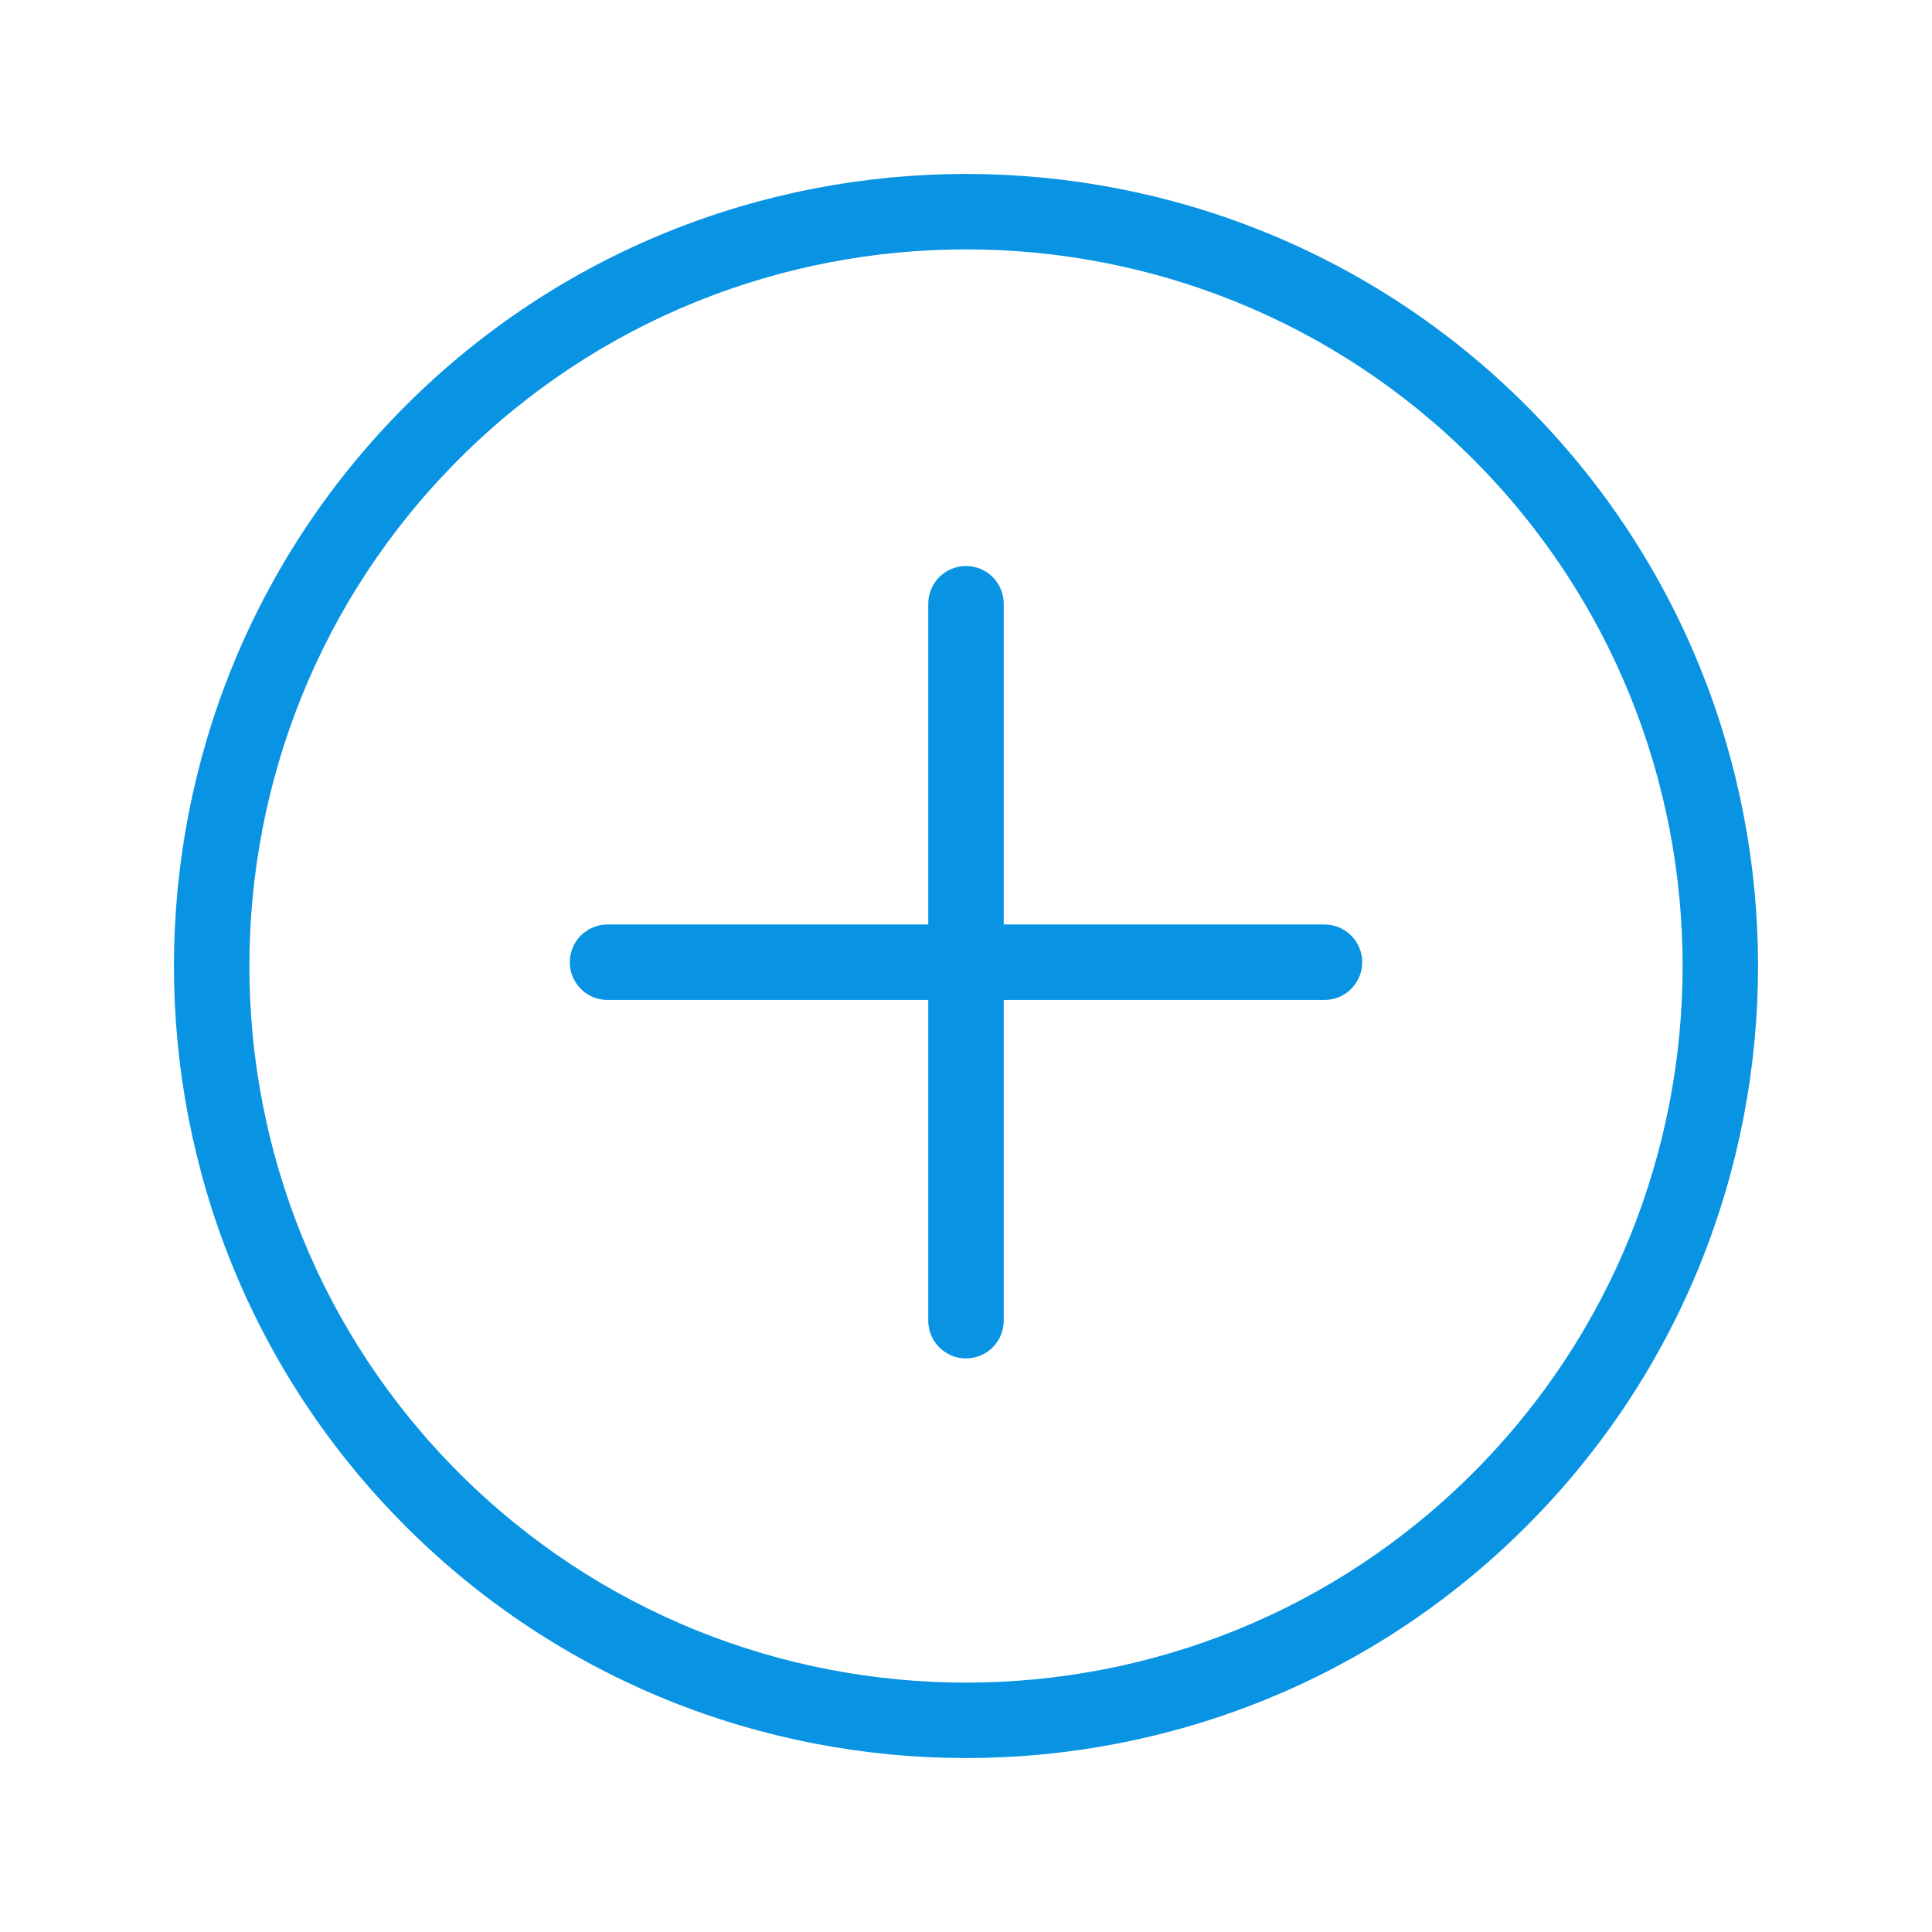
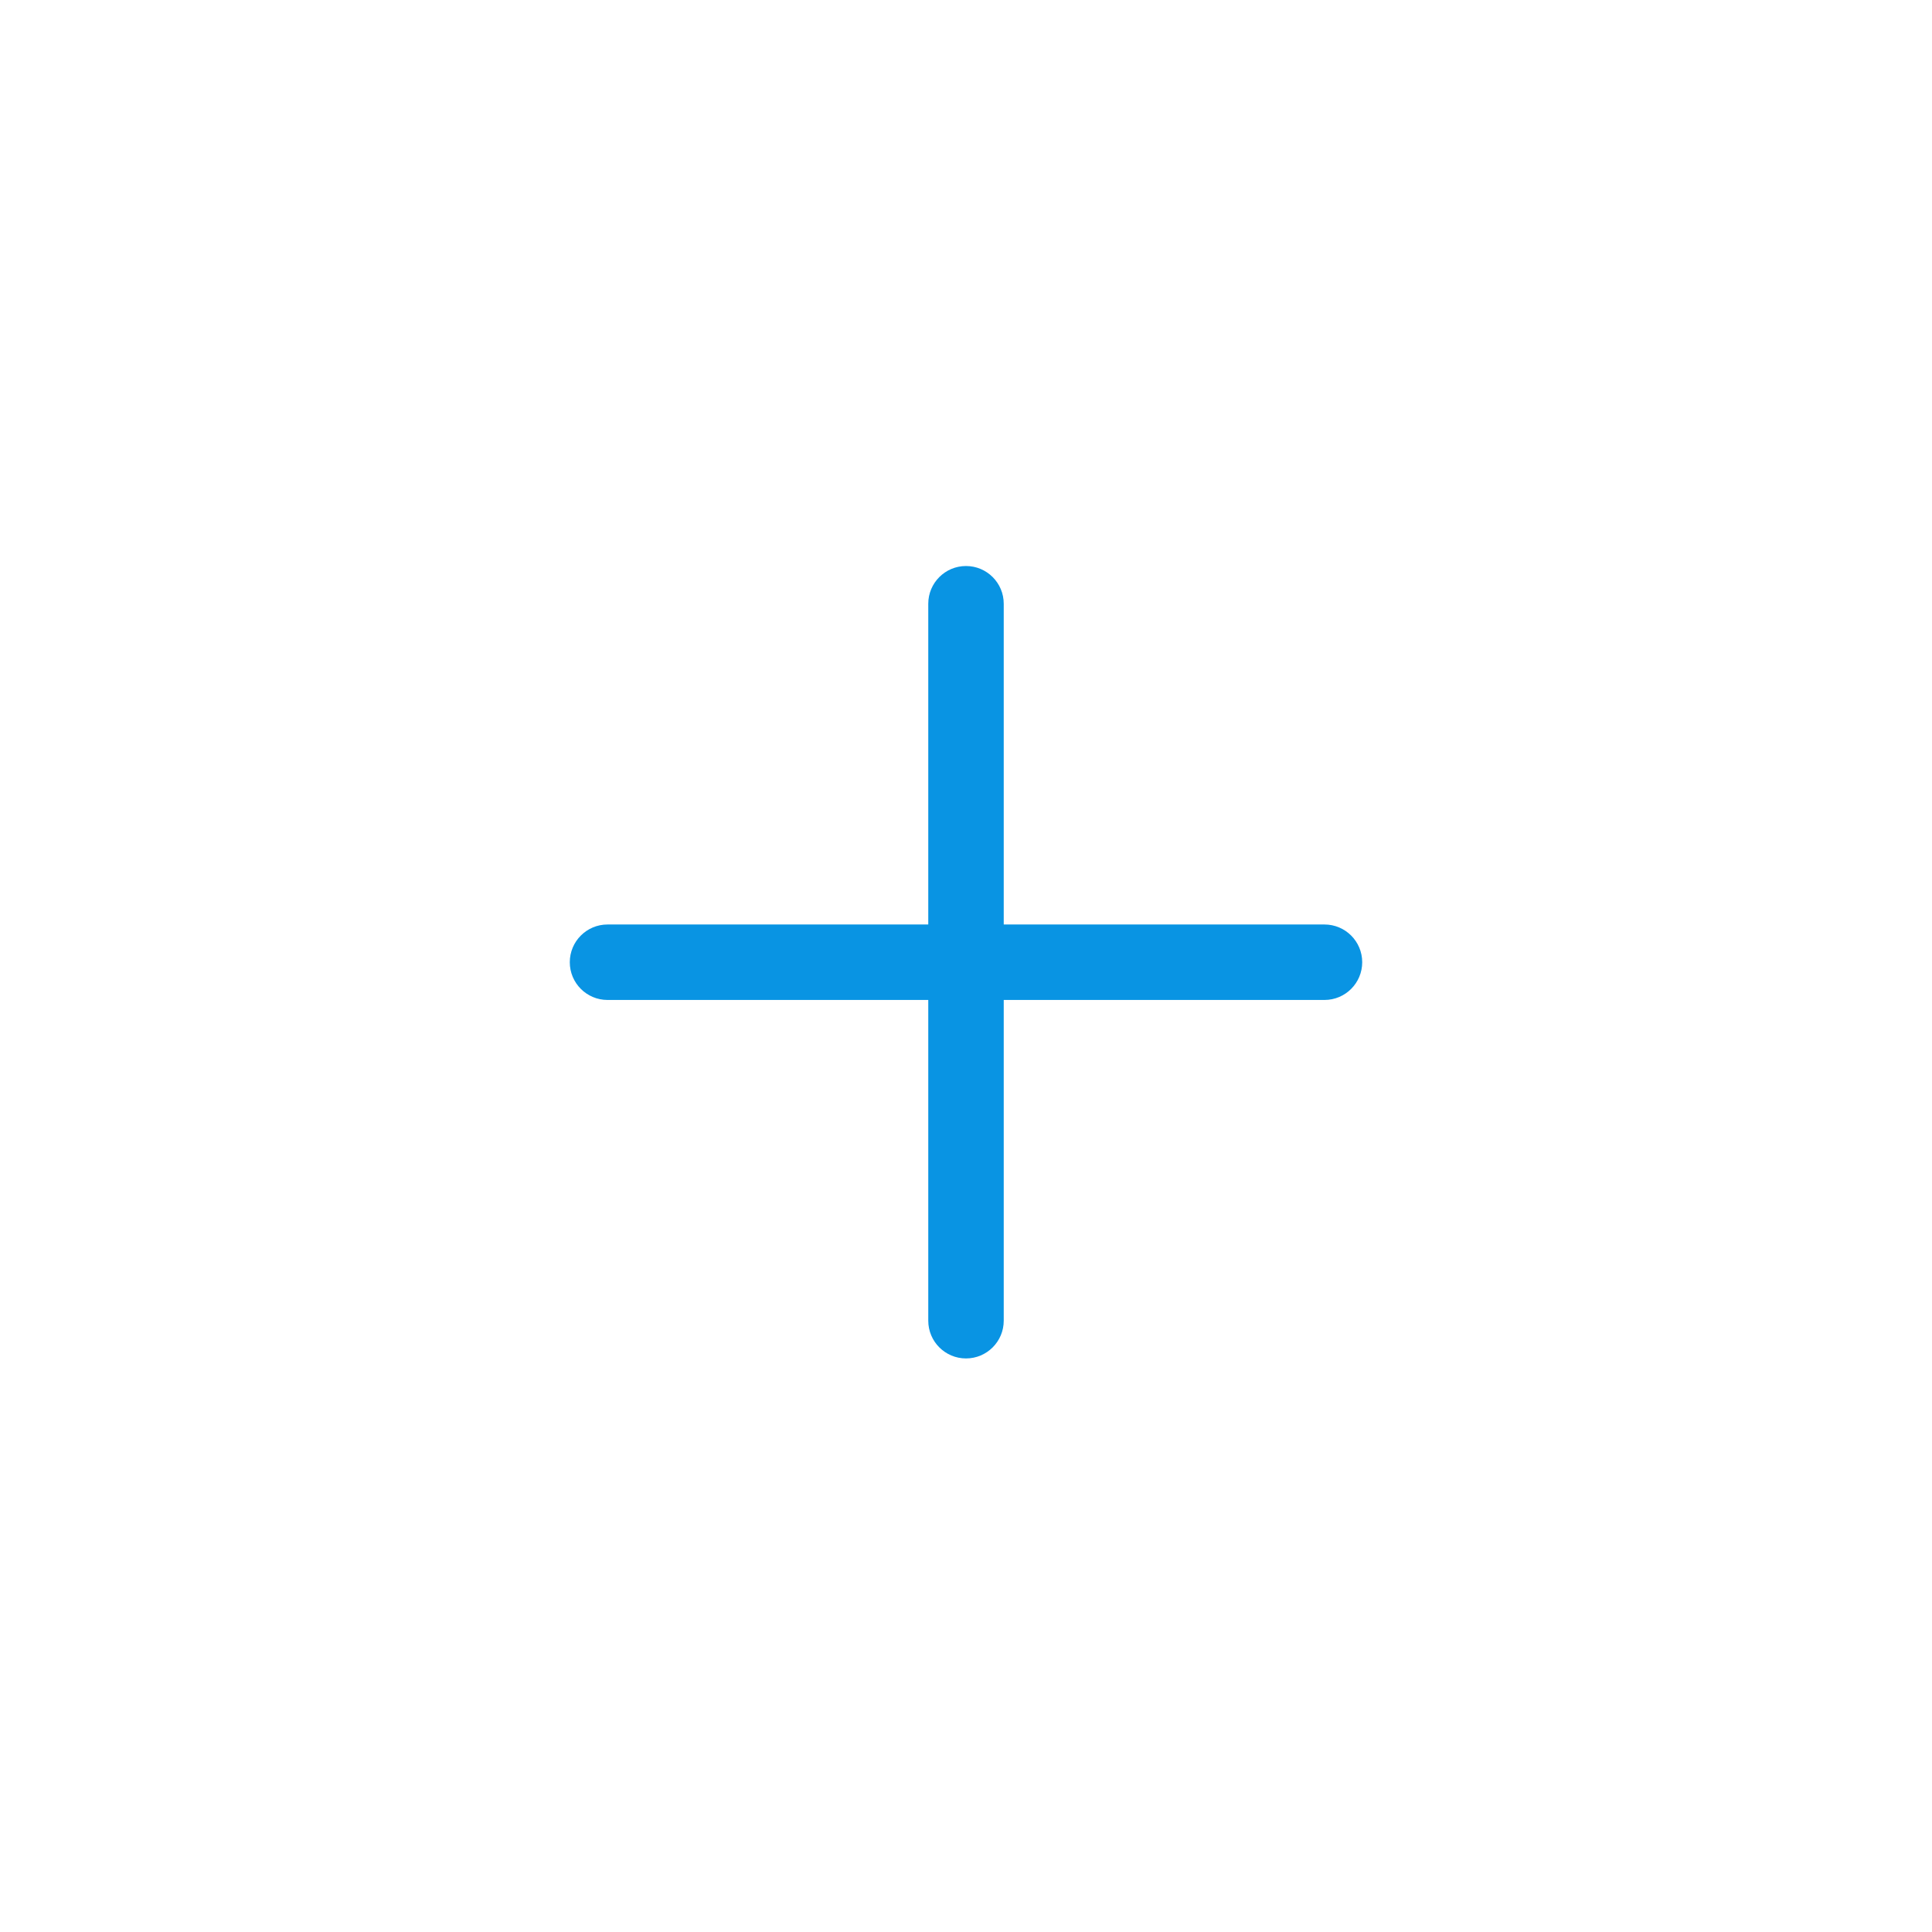
<svg xmlns="http://www.w3.org/2000/svg" style="enable-background:new 0 0 512 512;" version="1.1" viewBox="0 0 512 512" xml:space="preserve">
  <g id="_x31_83_x2C__Twitter_x2C__Add_x2C__Contact">
    <g id="XMLID_4991_">
      <path d="M256,360c-5.523,0-10-4.478-10-10V160c0-5.523,4.477-10,10-10    c5.522,0,10,4.477,10,10v190C266,355.522,261.522,360,256,360z" id="XMLID_8704_" style="fill:#0994e3;" />
    </g>
    <g id="XMLID_1_">
-       <path d="M351,265H161c-5.523,0-10-4.478-10-10c0-5.523,4.477-10,10-10h190    c5.522,0,10,4.477,10,10C361,260.522,356.522,265,351,265z" id="XMLID_8703_" style="fill:#0994e3;" />
+       <path d="M351,265H161c-5.523,0-10-4.478-10-10c0-5.523,4.477-10,10-10h190    c5.522,0,10,4.477,10,10C361,260.522,356.522,265,351,265" id="XMLID_8703_" style="fill:#0994e3;" />
    </g>
    <g id="XMLID_21181_">
-       <path d="M256,465.901c-53.776,0-107.553-20.469-148.492-61.408    c-81.879-81.88-81.879-215.107,0-296.985c81.878-81.879,215.104-81.879,296.985,0c81.878,81.879,81.878,215.106,0,296.986l0,0    C363.553,445.433,309.776,465.901,256,465.901z M256,66.089c-48.655,0-97.31,18.521-134.35,55.561    c-74.081,74.081-74.081,194.62,0,268.701c74.081,74.082,194.62,74.08,268.701,0c74.081-74.081,74.081-194.62,0-268.701    C353.311,84.609,304.655,66.089,256,66.089z" id="XMLID_8700_" style="fill:#0994e3;" />
-     </g>
+       </g>
  </g>
  <g id="Layer_1" />
</svg>